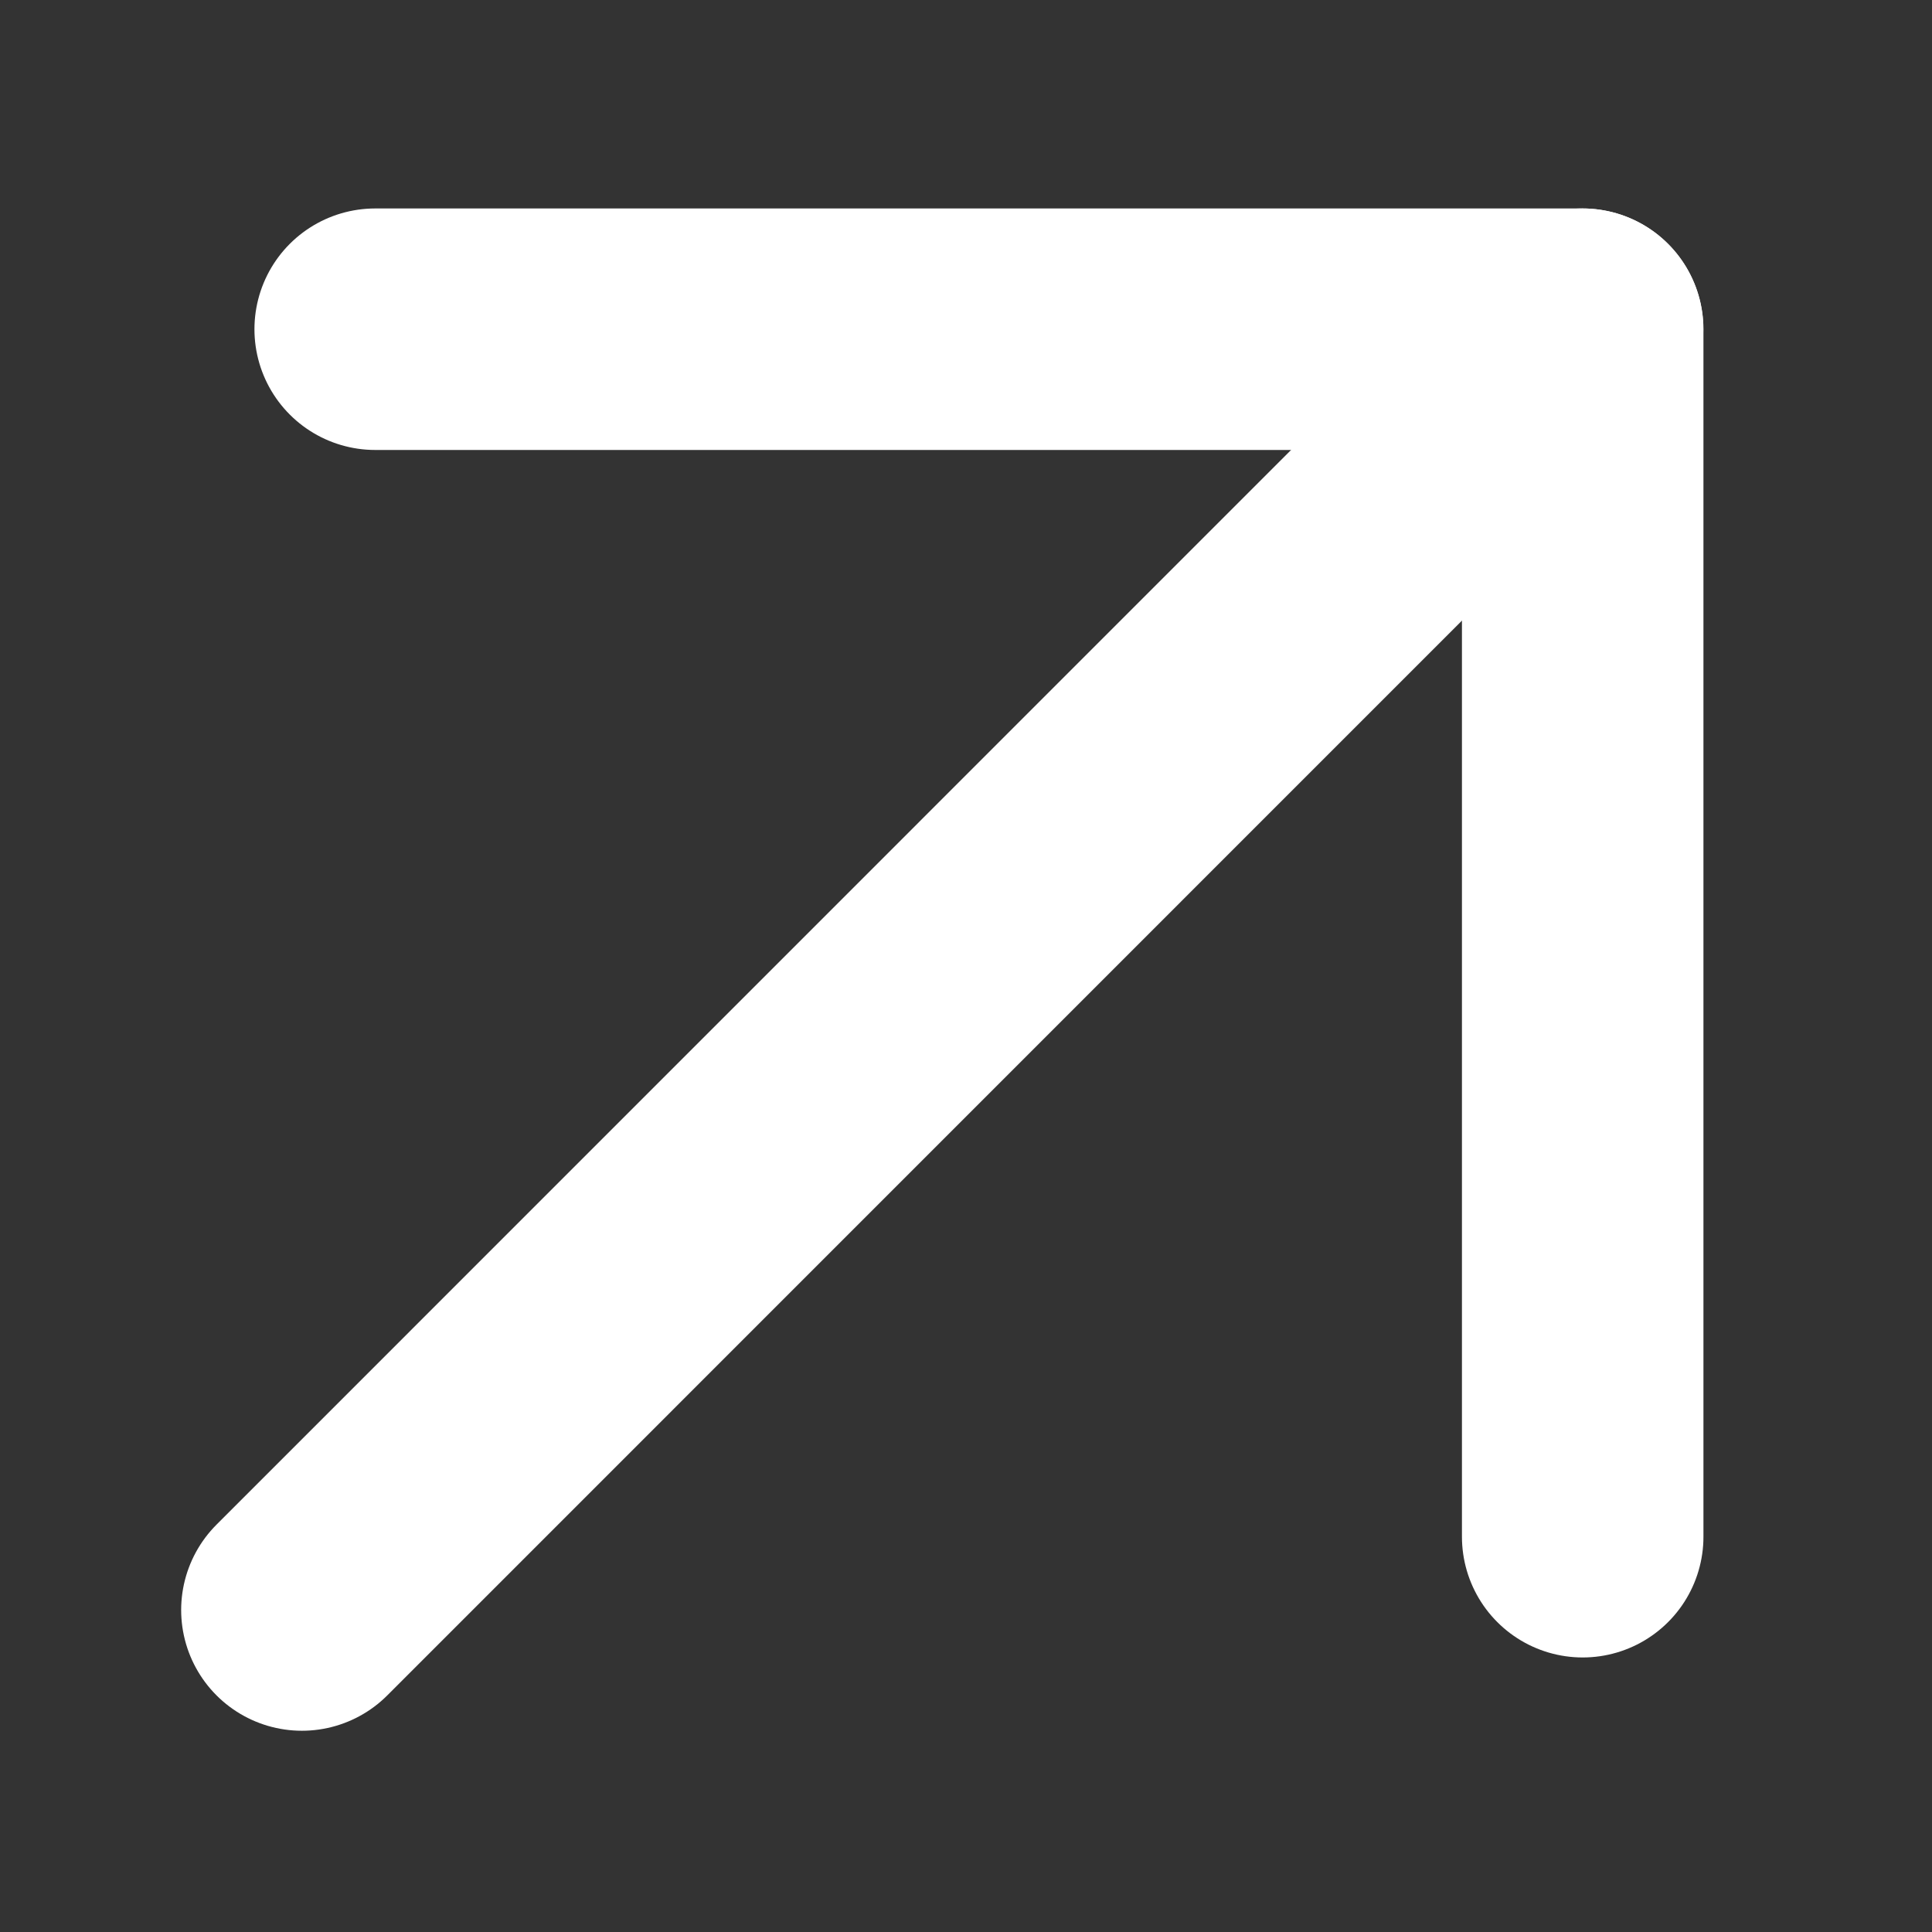
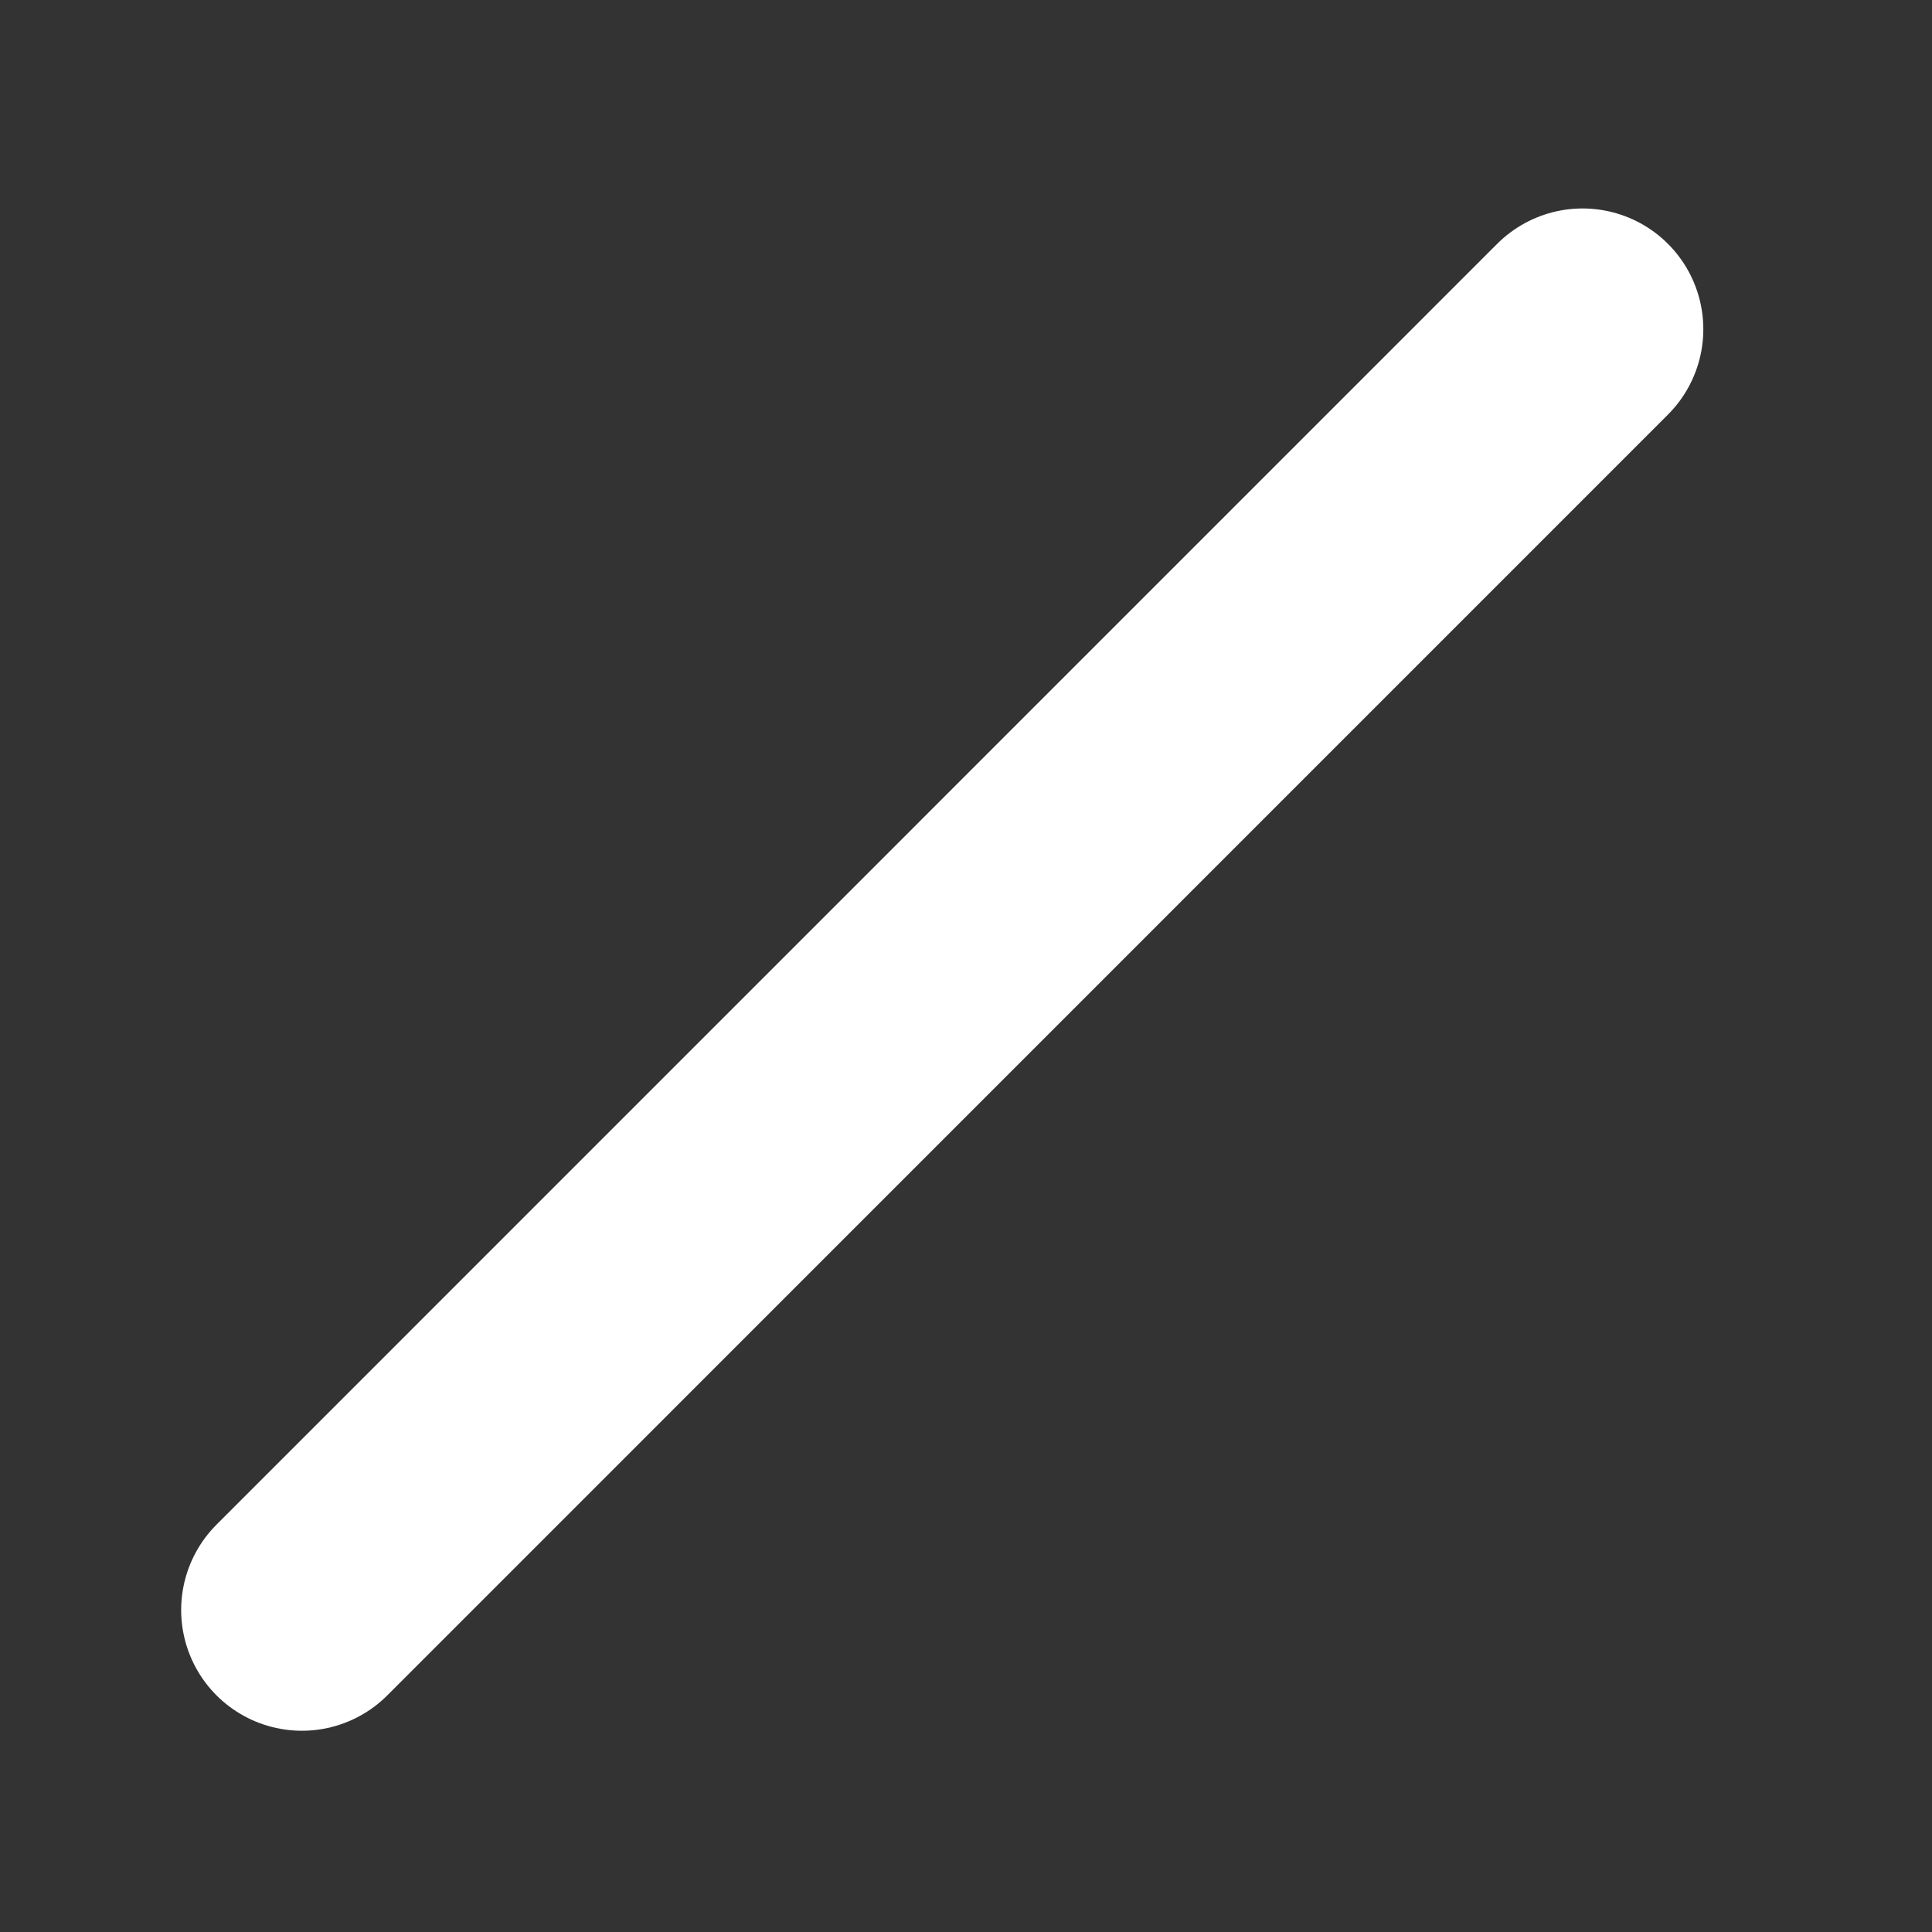
<svg xmlns="http://www.w3.org/2000/svg" width="15" height="15" viewBox="0 0 15 15" fill="none">
  <rect x="0" y="0" width="15" height="15" fill="#333333" stroke="none" />
  <path d="M2.344 12.5L12.287 2.556" stroke="white" stroke-width="1.875" stroke-linecap="round" stroke-linejoin="round" />
-   <path d="M12.288 11.931L12.288 2.556L2.913 2.556" stroke="white" stroke-width="1.875" stroke-linecap="round" stroke-linejoin="round" />
</svg>